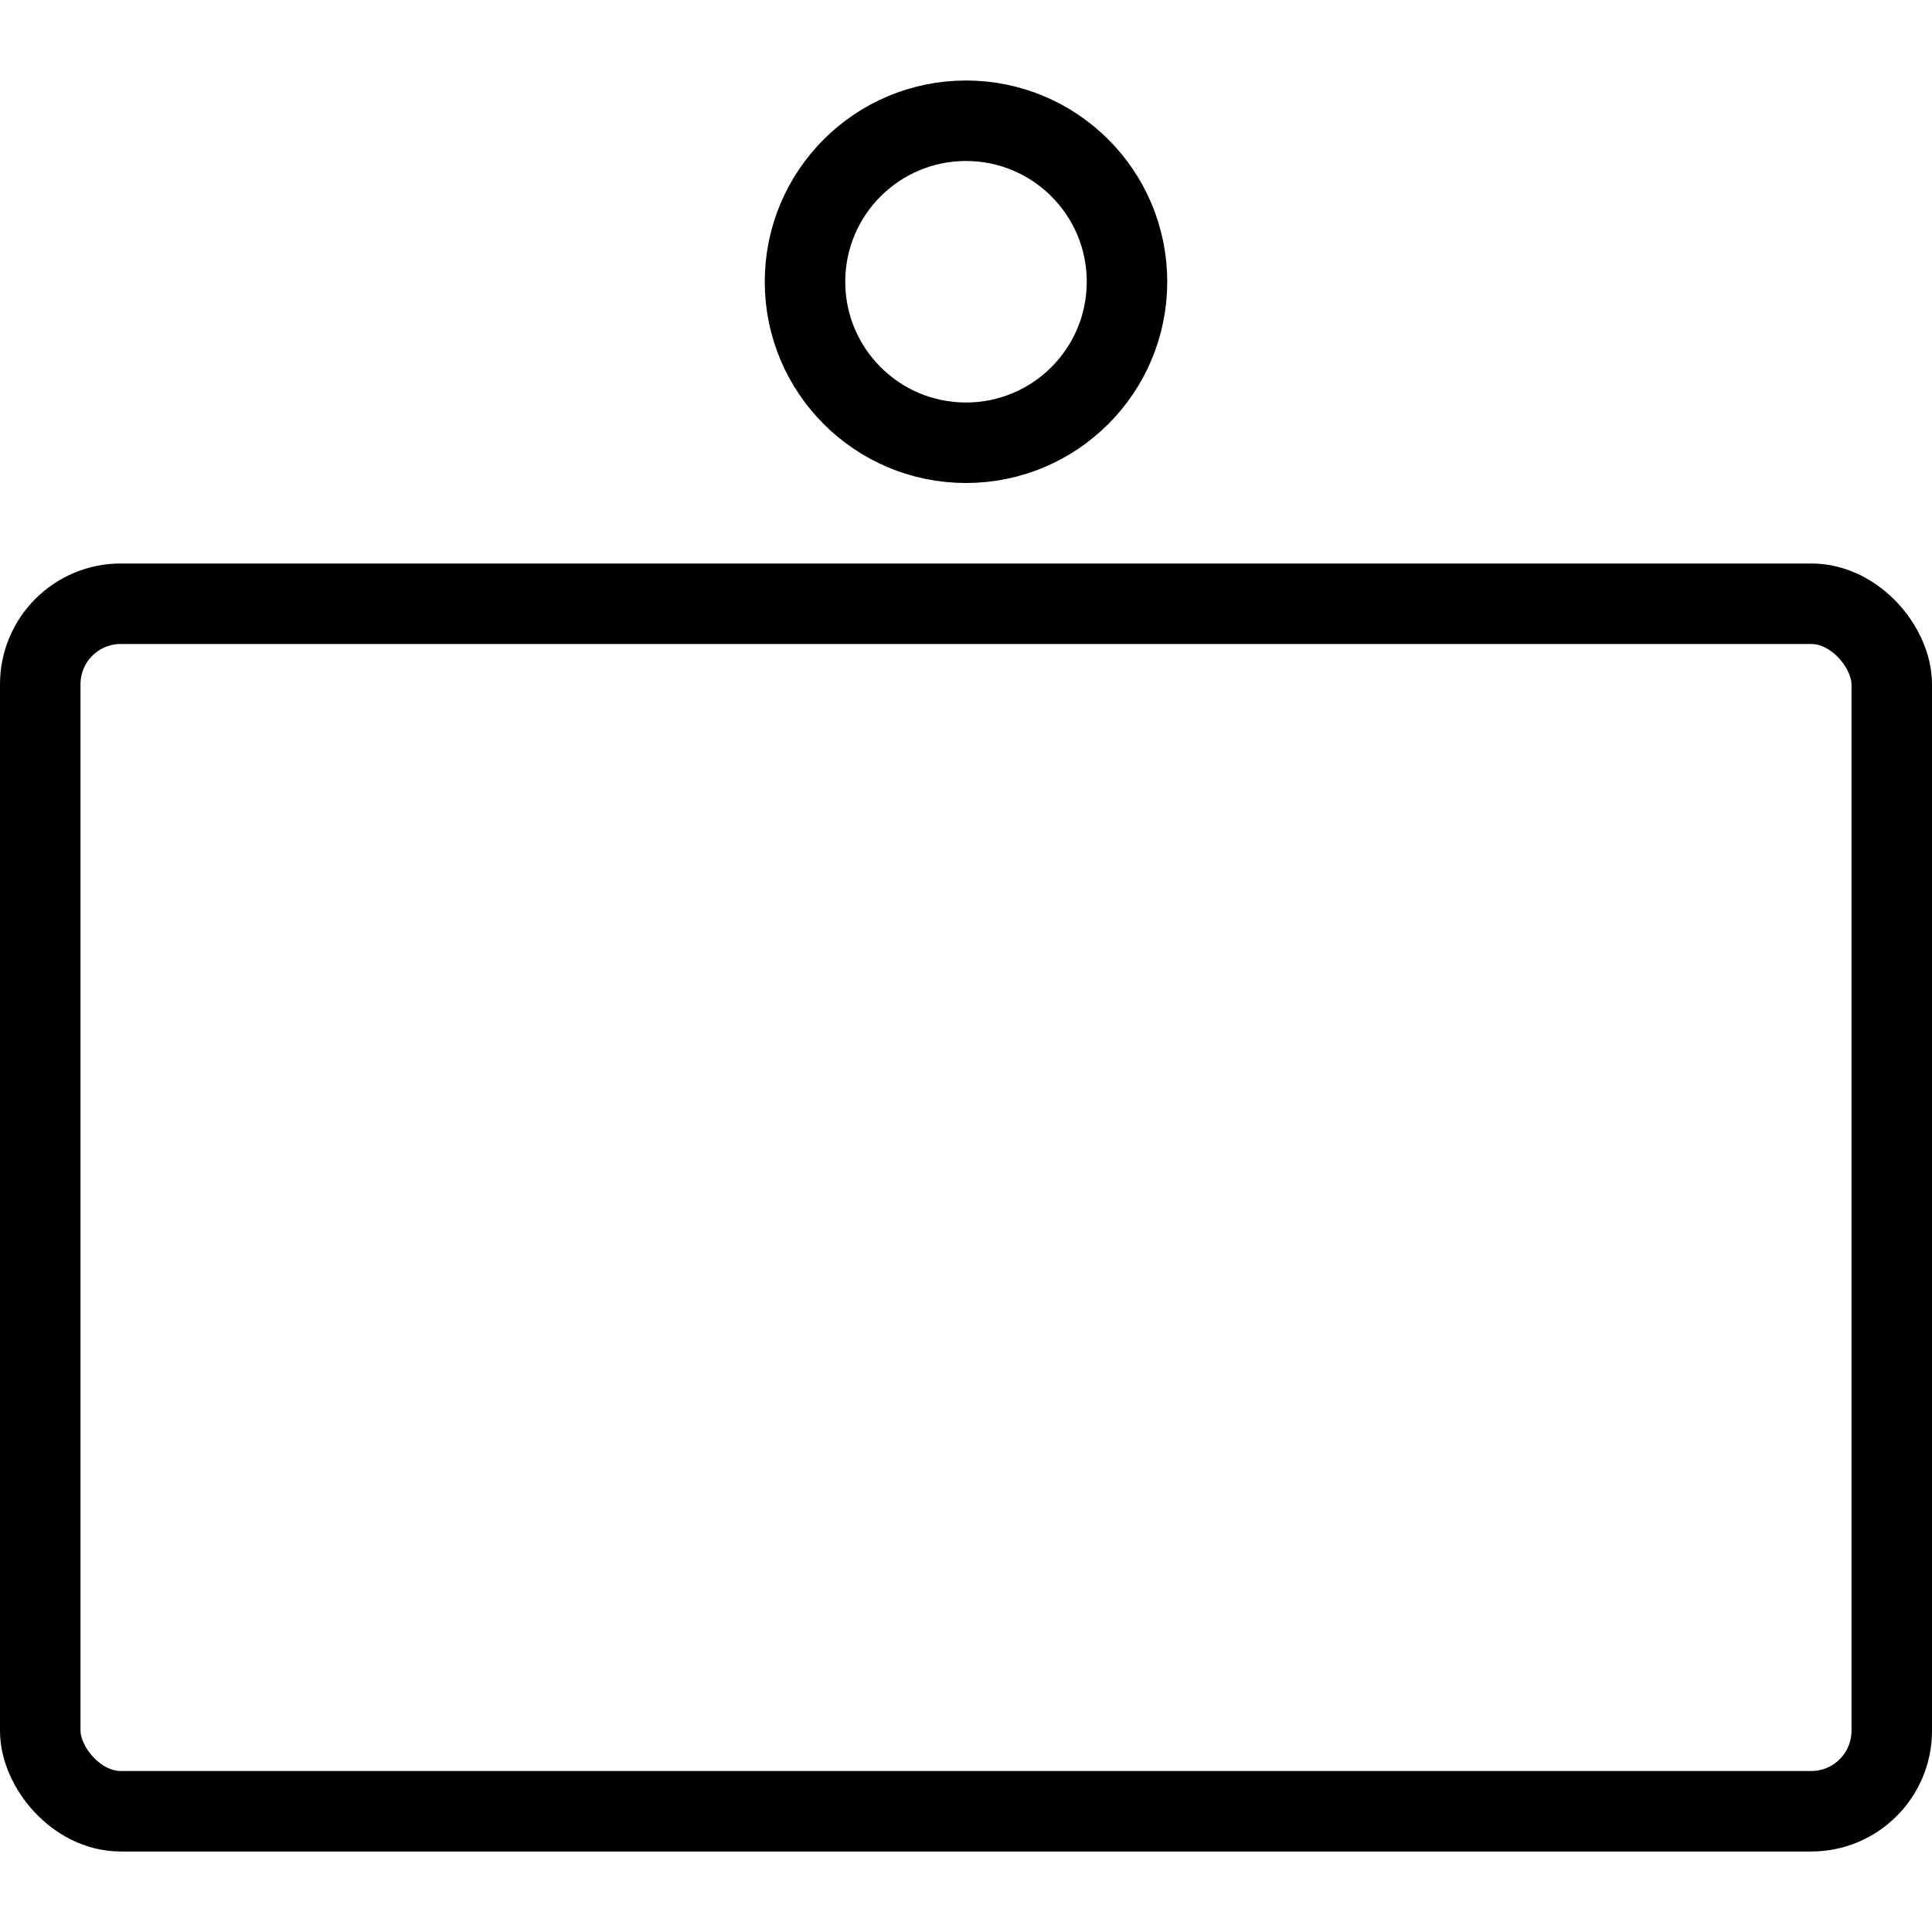
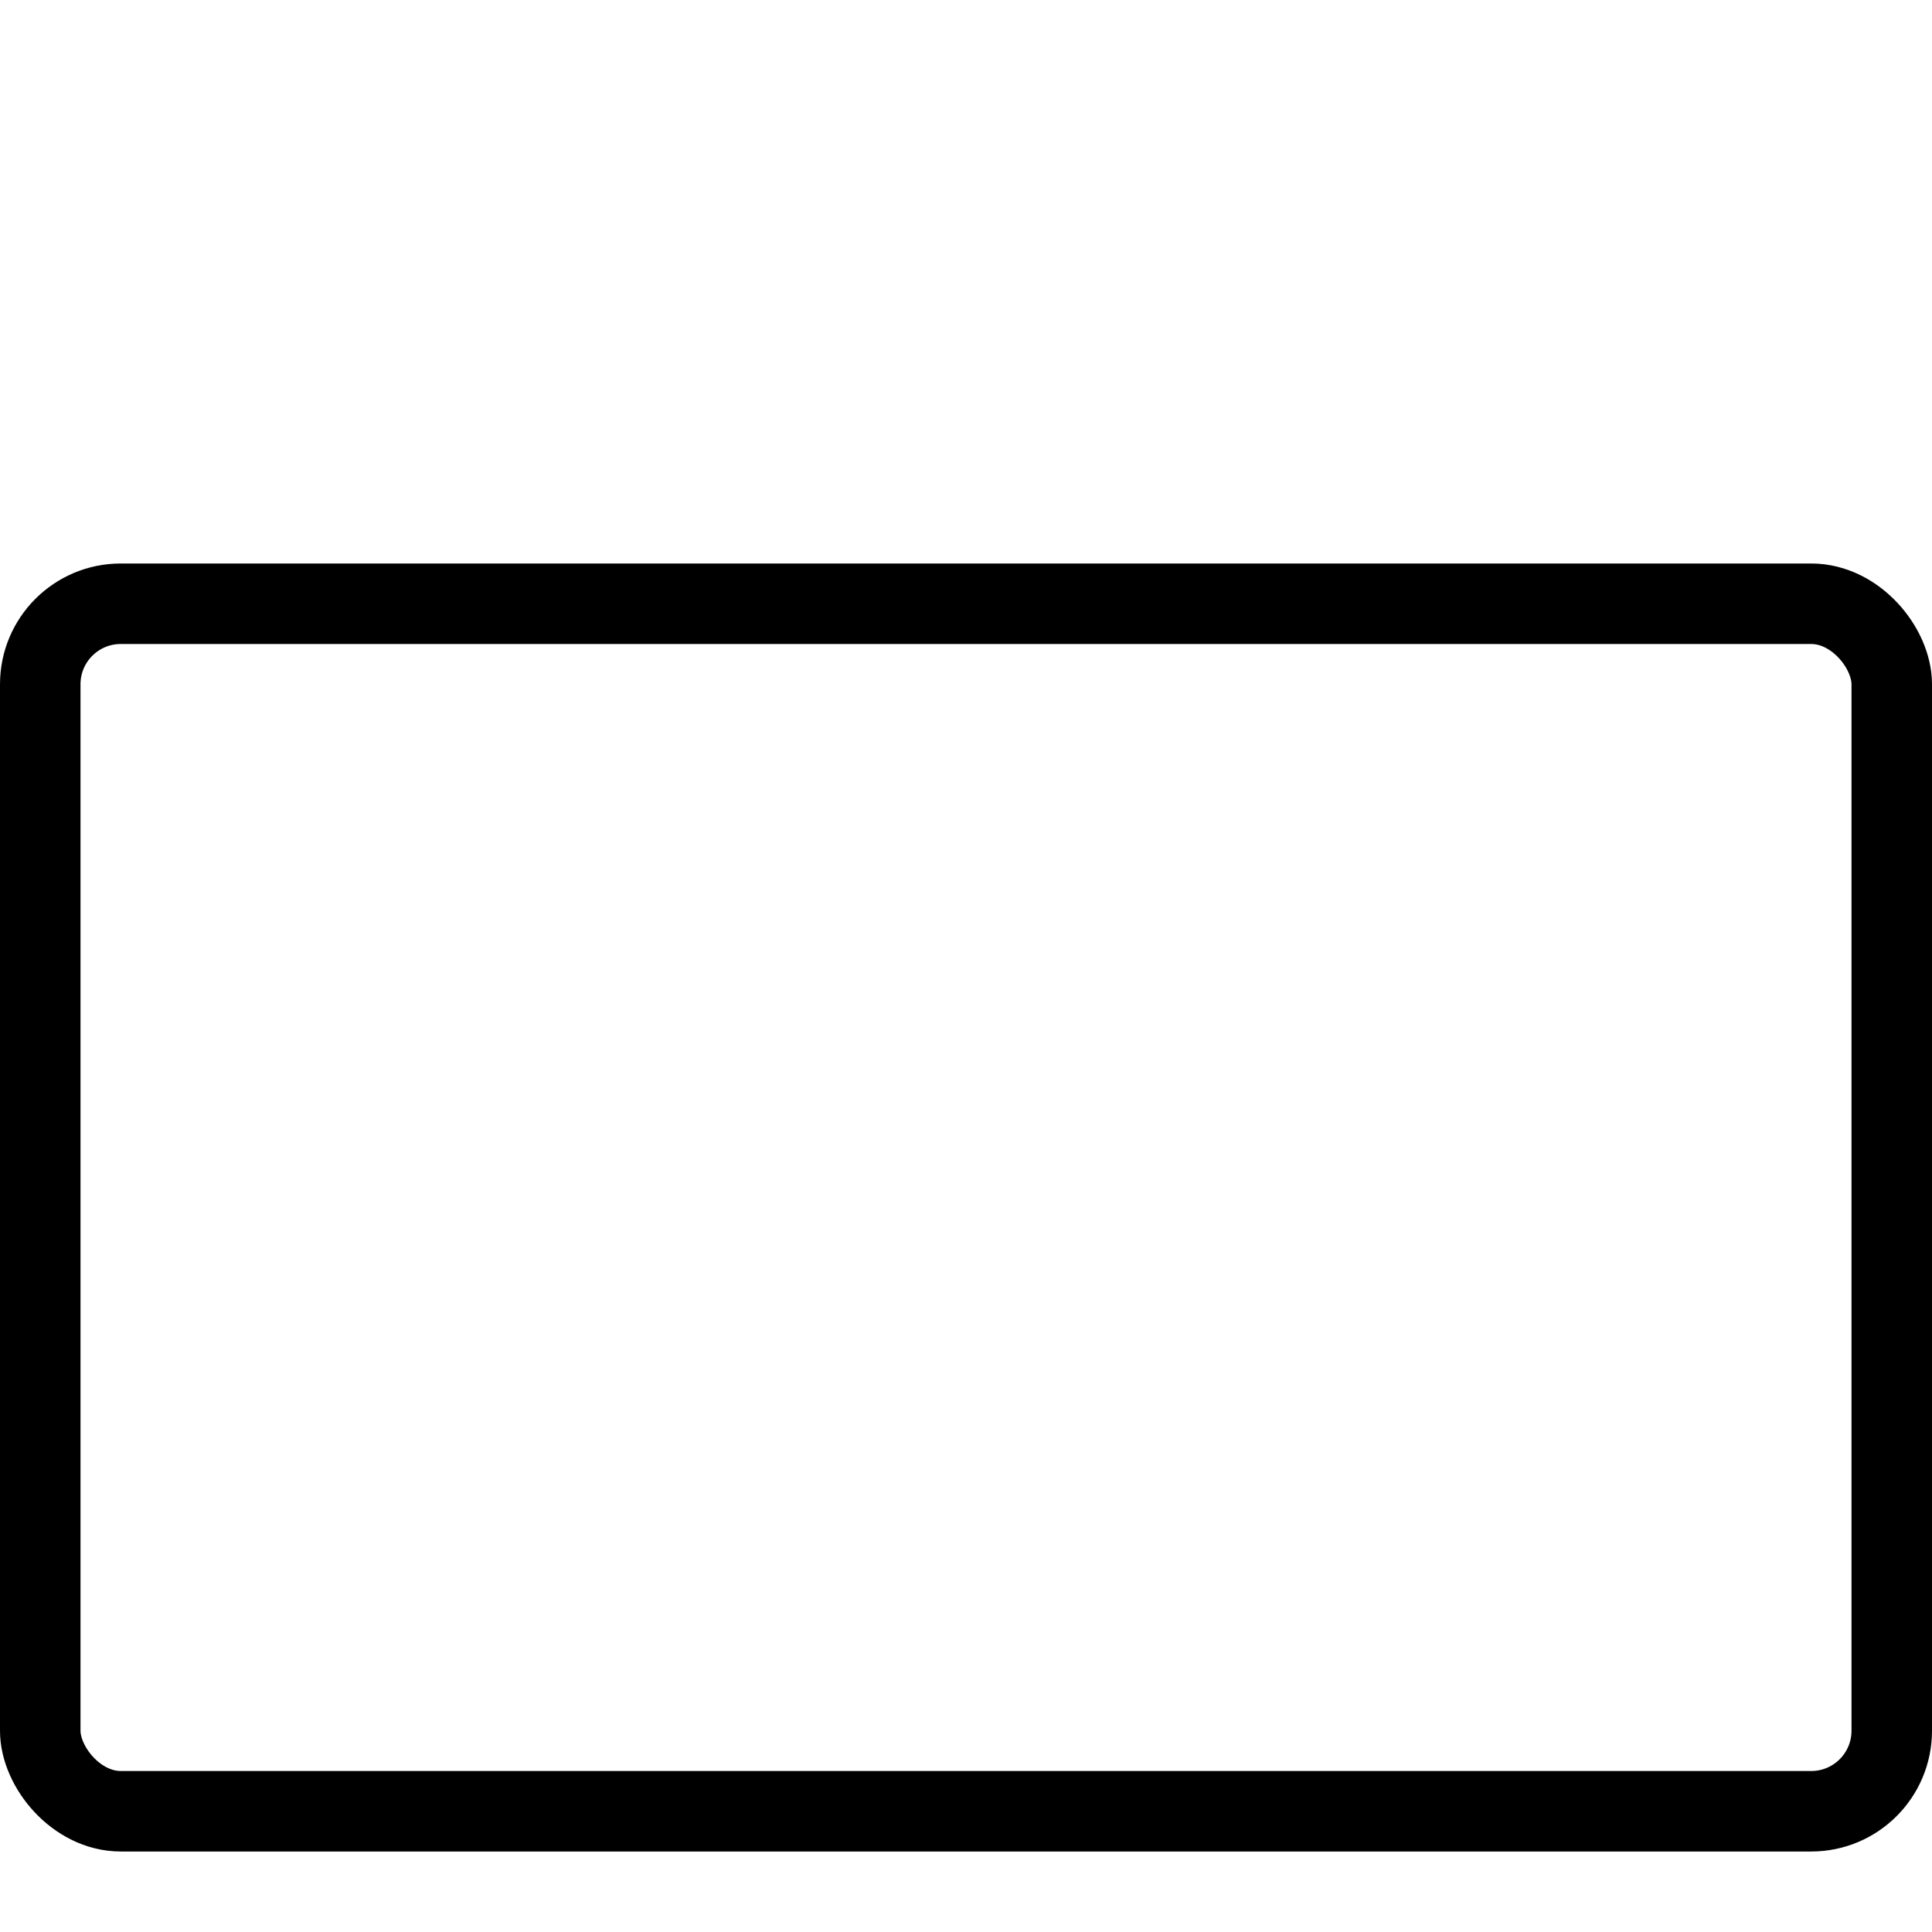
<svg xmlns="http://www.w3.org/2000/svg" viewBox="0 0 24 24">
  <g transform="matrix(1,0,0,1,0,0)">
    <defs>
      <style>.a{fill:none;stroke:#000000;stroke-linecap:round;stroke-linejoin:round;}</style>
    </defs>
    <title>army-symbol-squad</title>
    <rect class="a" x="0.5" y="7.5" width="23" height="15" rx="1" ry="1" />
-     <circle class="a" cx="12" cy="3.5" r="2" />
  </g>
</svg>